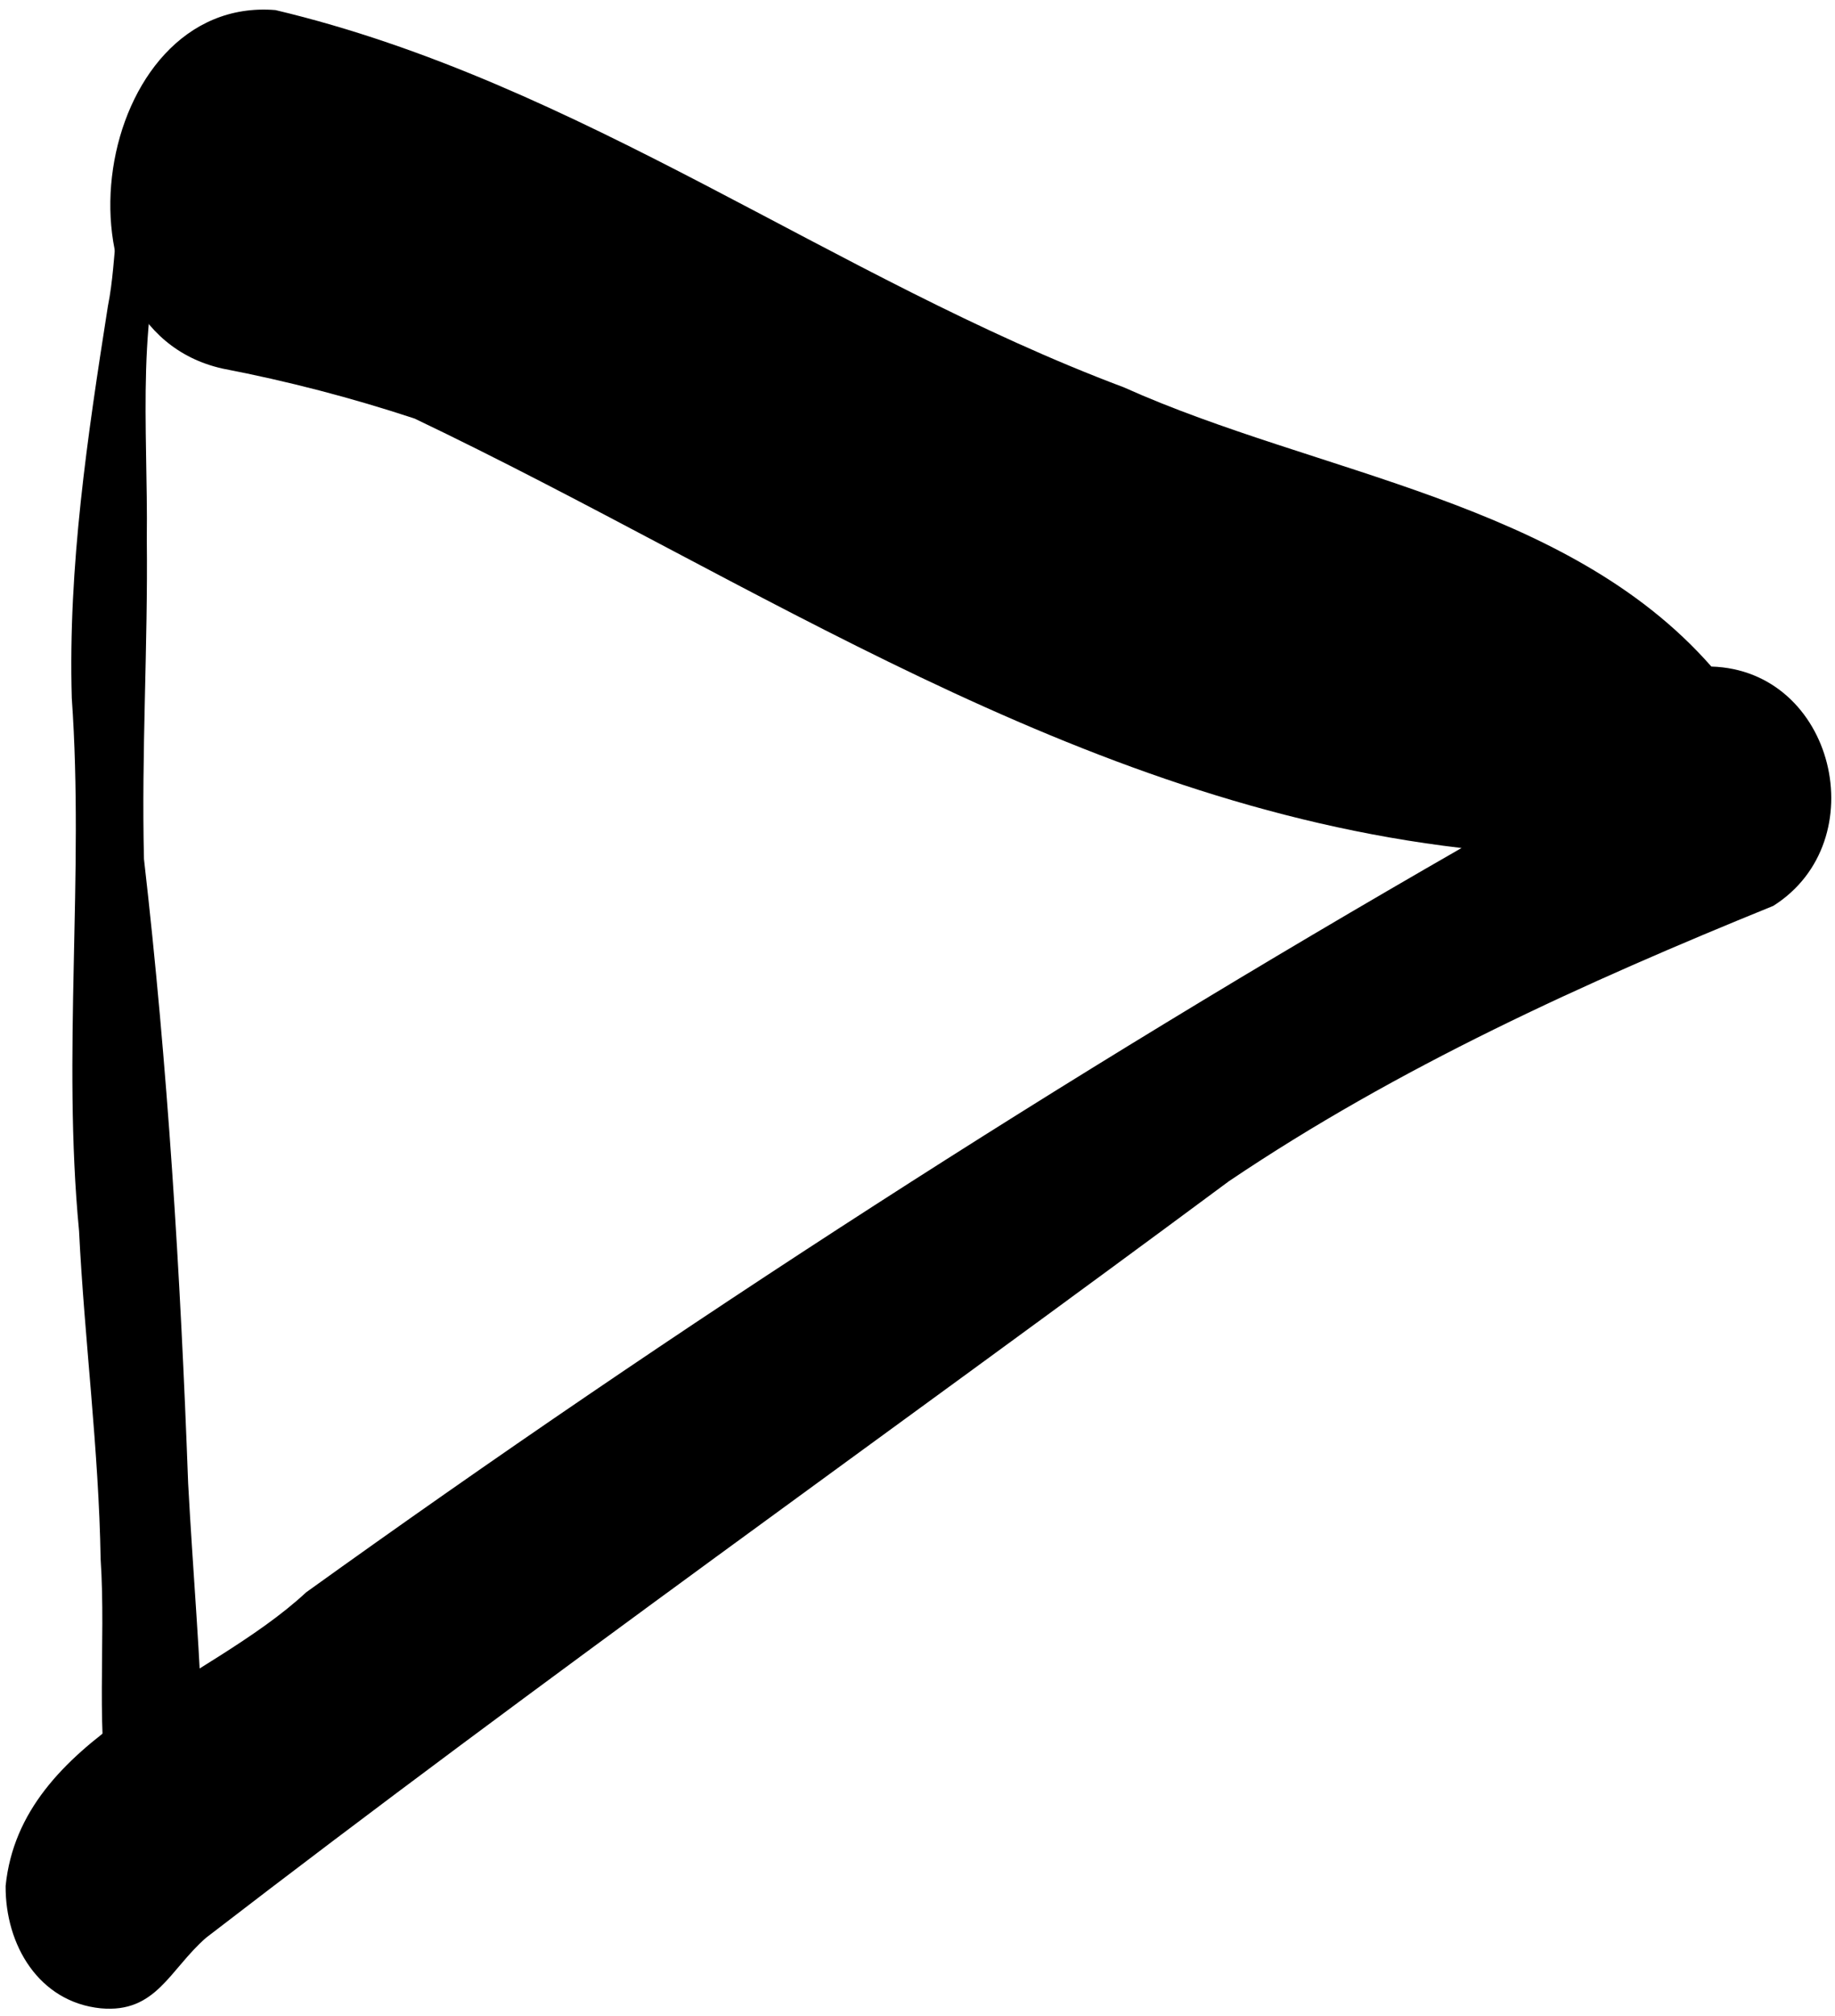
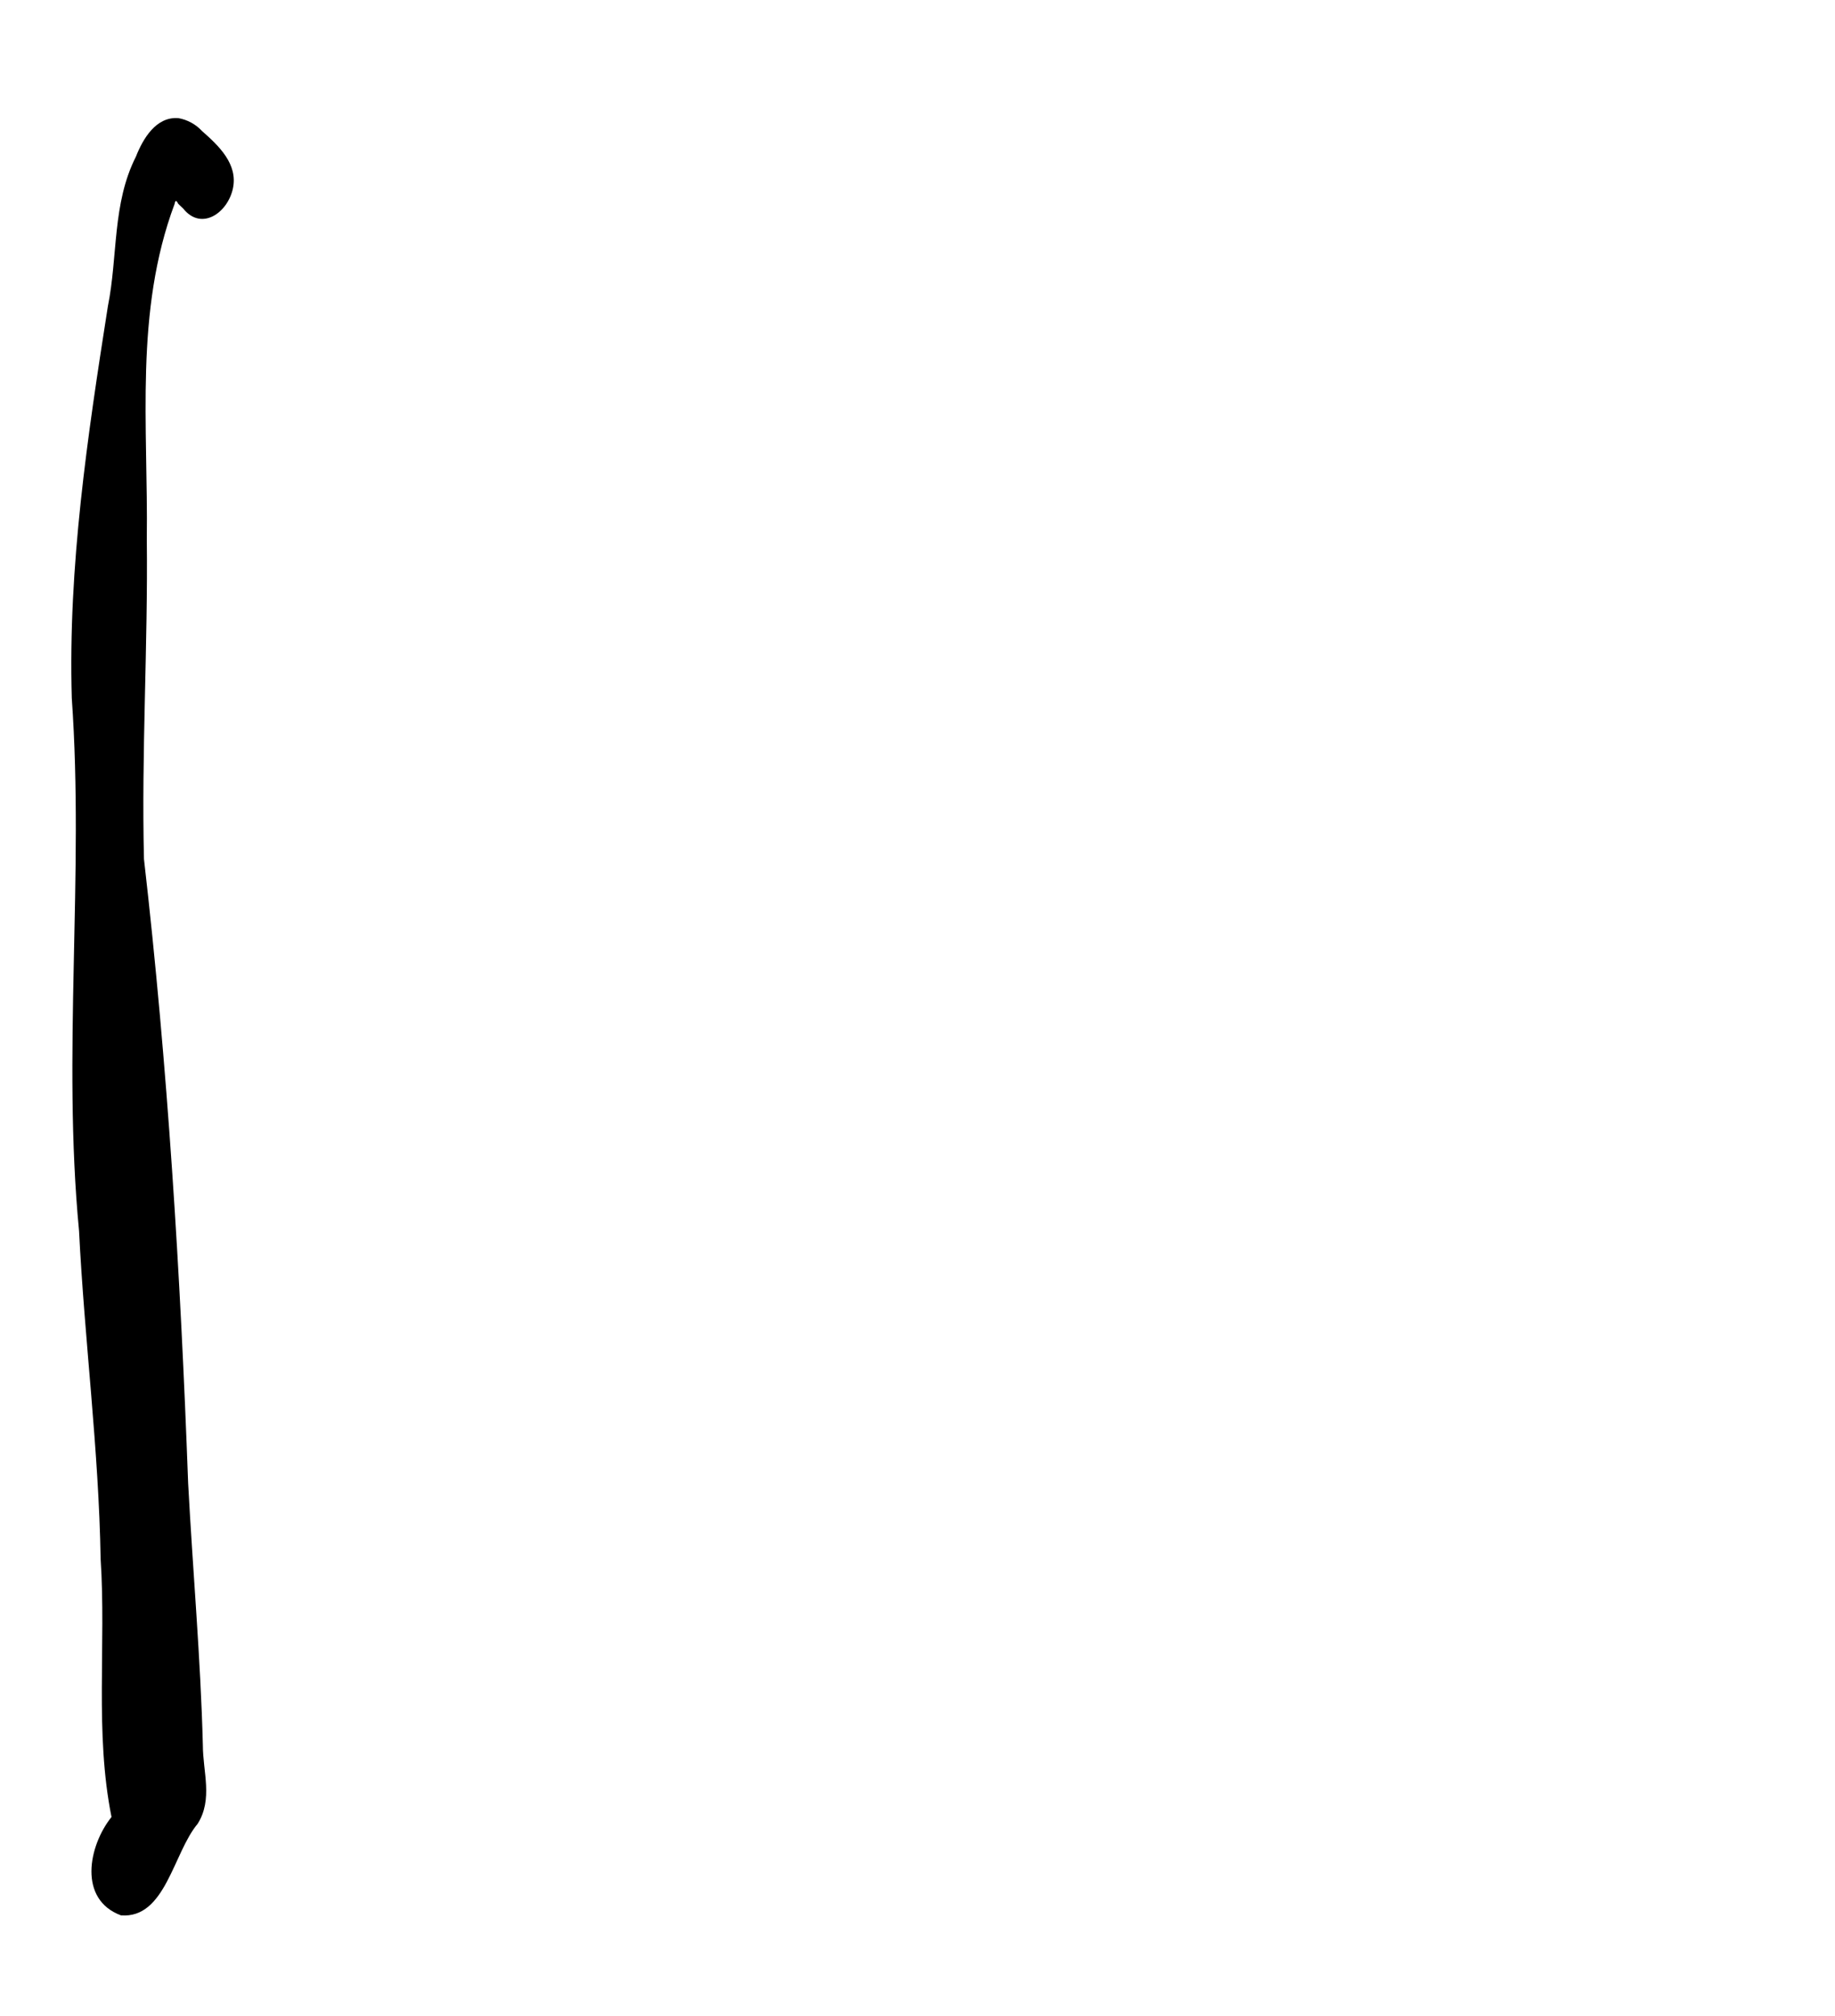
<svg xmlns="http://www.w3.org/2000/svg" width="91" height="100" viewBox="0 0 91 100" fill="none">
  <path d="M6 95C3.87 94.21 4.38 91.56 5.53 90.12C4.69 85.94 5.27 81.57 4.99 77.32C4.9 71.88 4.19 66.48 3.92 61.05C3.08 52.26 4.18 43.43 3.56 34.63C3.37 28.1 4.34 21.63 5.35 15.19C5.85 12.71 5.56 10.1 6.74 7.77C7.09 6.88 7.74 5.77 8.85 5.86C9.299 5.94 9.71 6.165 10.02 6.5C10.85 7.23 11.81 8.14 11.55 9.35C11.29 10.56 9.99 11.47 9.09 10.35L8.84 10.11C8.75 9.93 8.69 9.92 8.66 10.11C6.66 15.47 7.35 21.11 7.28 26.75C7.34 32.04 7.01 37.32 7.14 42.61C8.32 52.89 8.95 63.21 9.33 73.56C9.56 77.91 9.95 82.25 10.06 86.56C10.06 87.88 10.57 89.24 9.8 90.46C8.59 91.9 8.21 95.17 6 95Z" fill="black" />
-   <path d="M4.999 99.61C1.929 99.3 0.259 96.47 0.279 93.54C1.029 86.1 10.279 83.54 15.179 78.98C33.639 65.707 52.764 53.384 72.479 42.06C53.269 39.81 37.479 28.84 20.559 20.76C17.439 19.729 14.256 18.901 11.03 18.28C2.119 16.28 4.599 -0.24 13.659 0.5C28.789 4.09 41.319 13.8 55.729 19.21C65.359 23.54 77.659 24.85 84.869 33.06C90.979 33.24 93.019 41.72 87.939 44.93C78.589 48.73 69.329 52.93 60.939 58.59C44.049 71.12 26.879 83.27 10.219 96.11C8.399 97.7 7.749 99.86 4.999 99.61Z" fill="black" />
</svg>